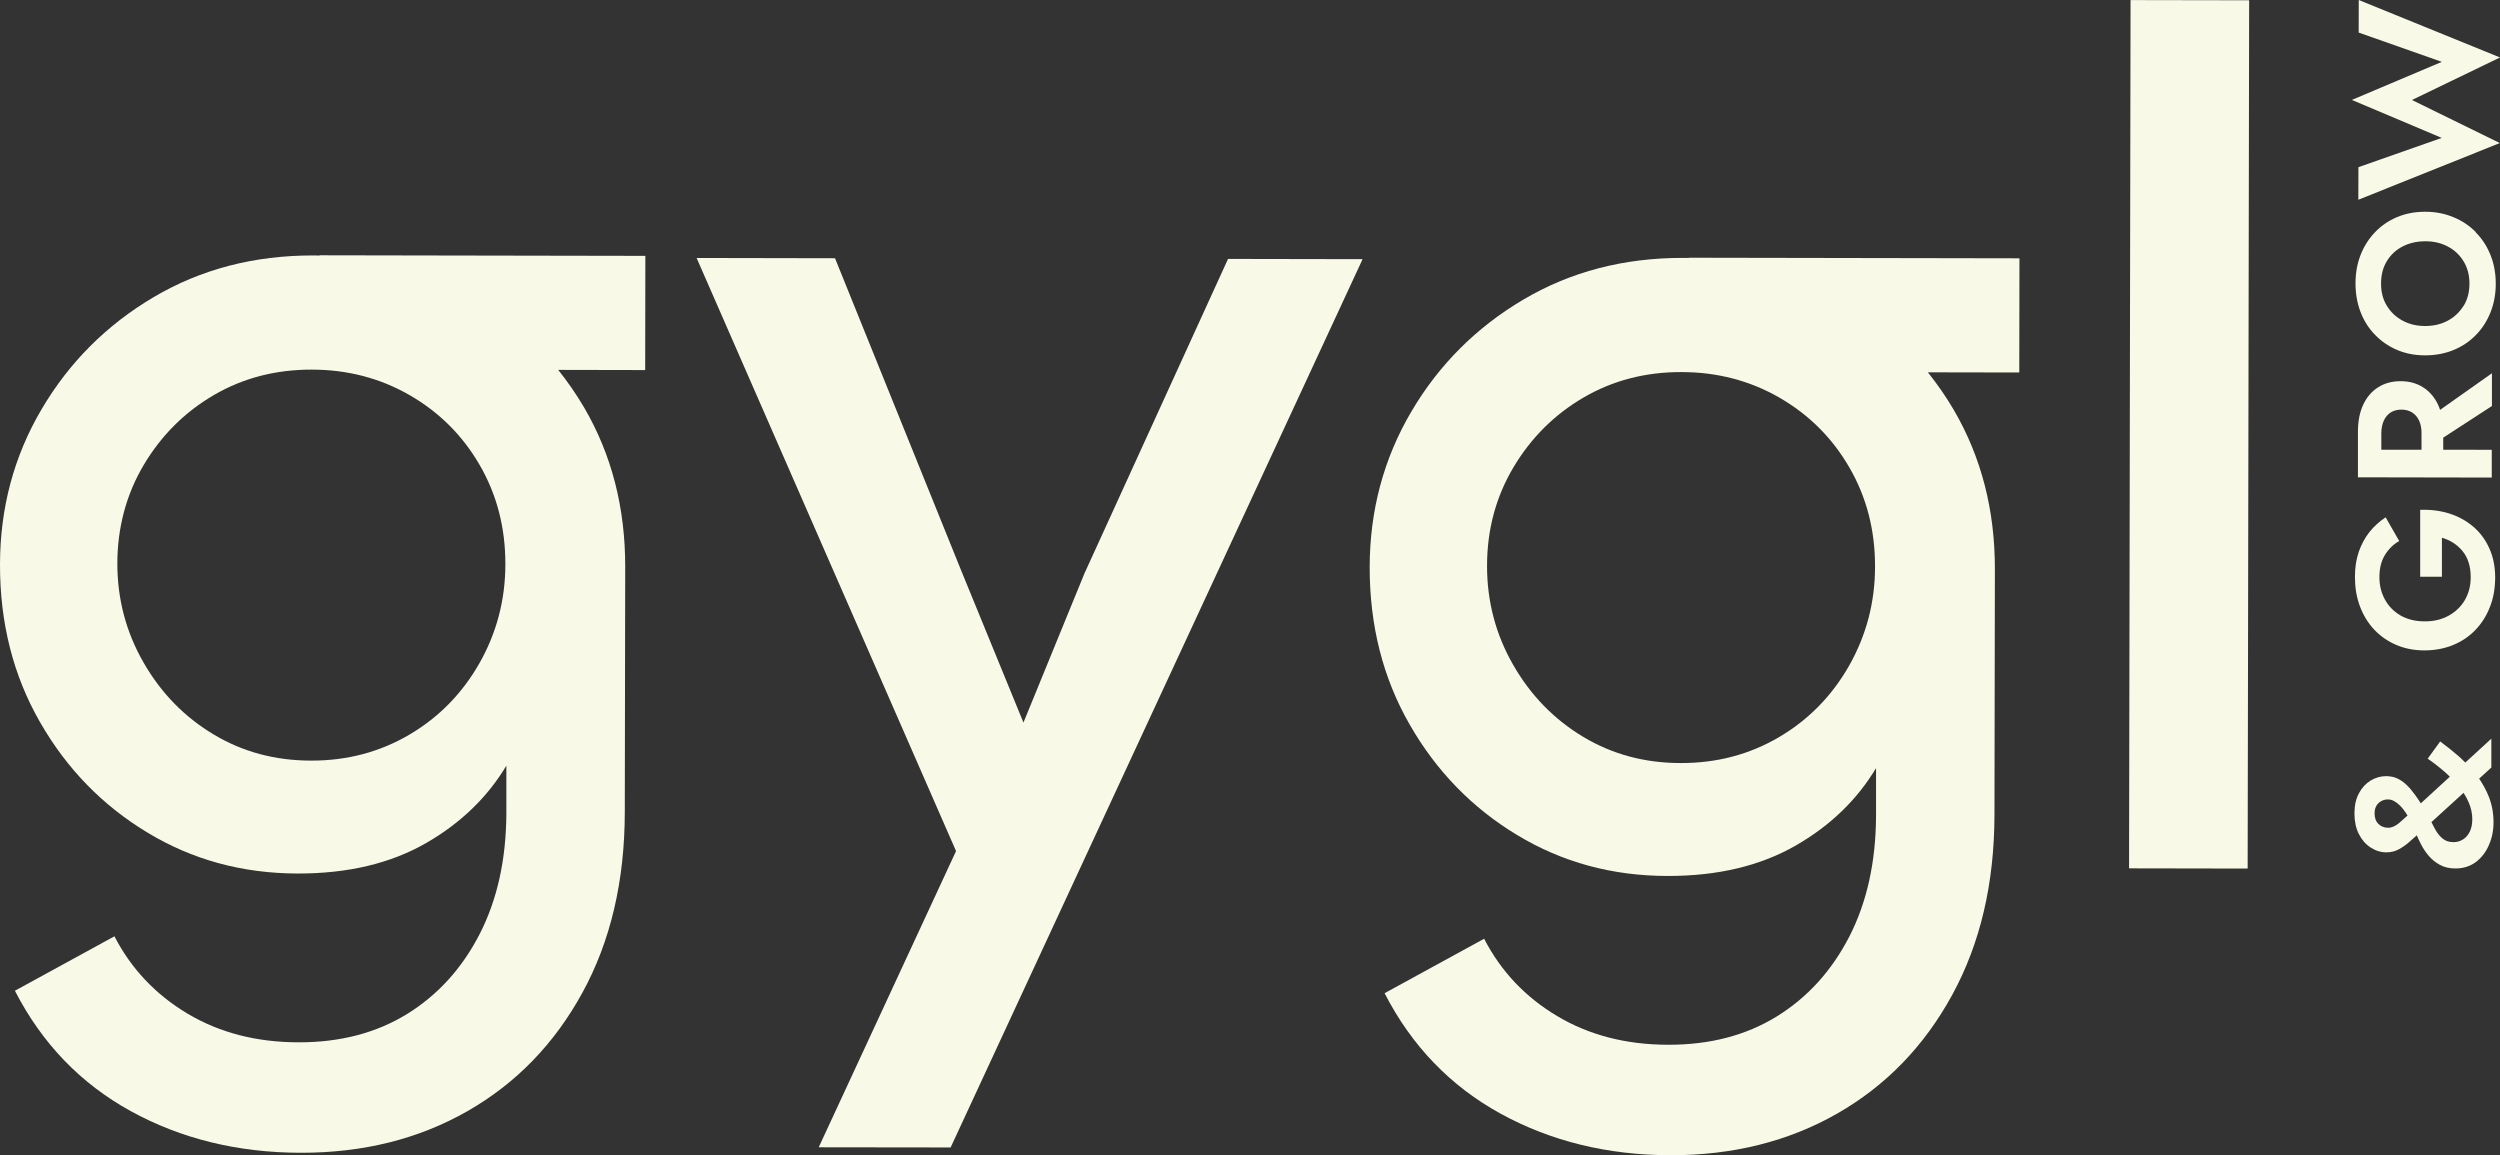
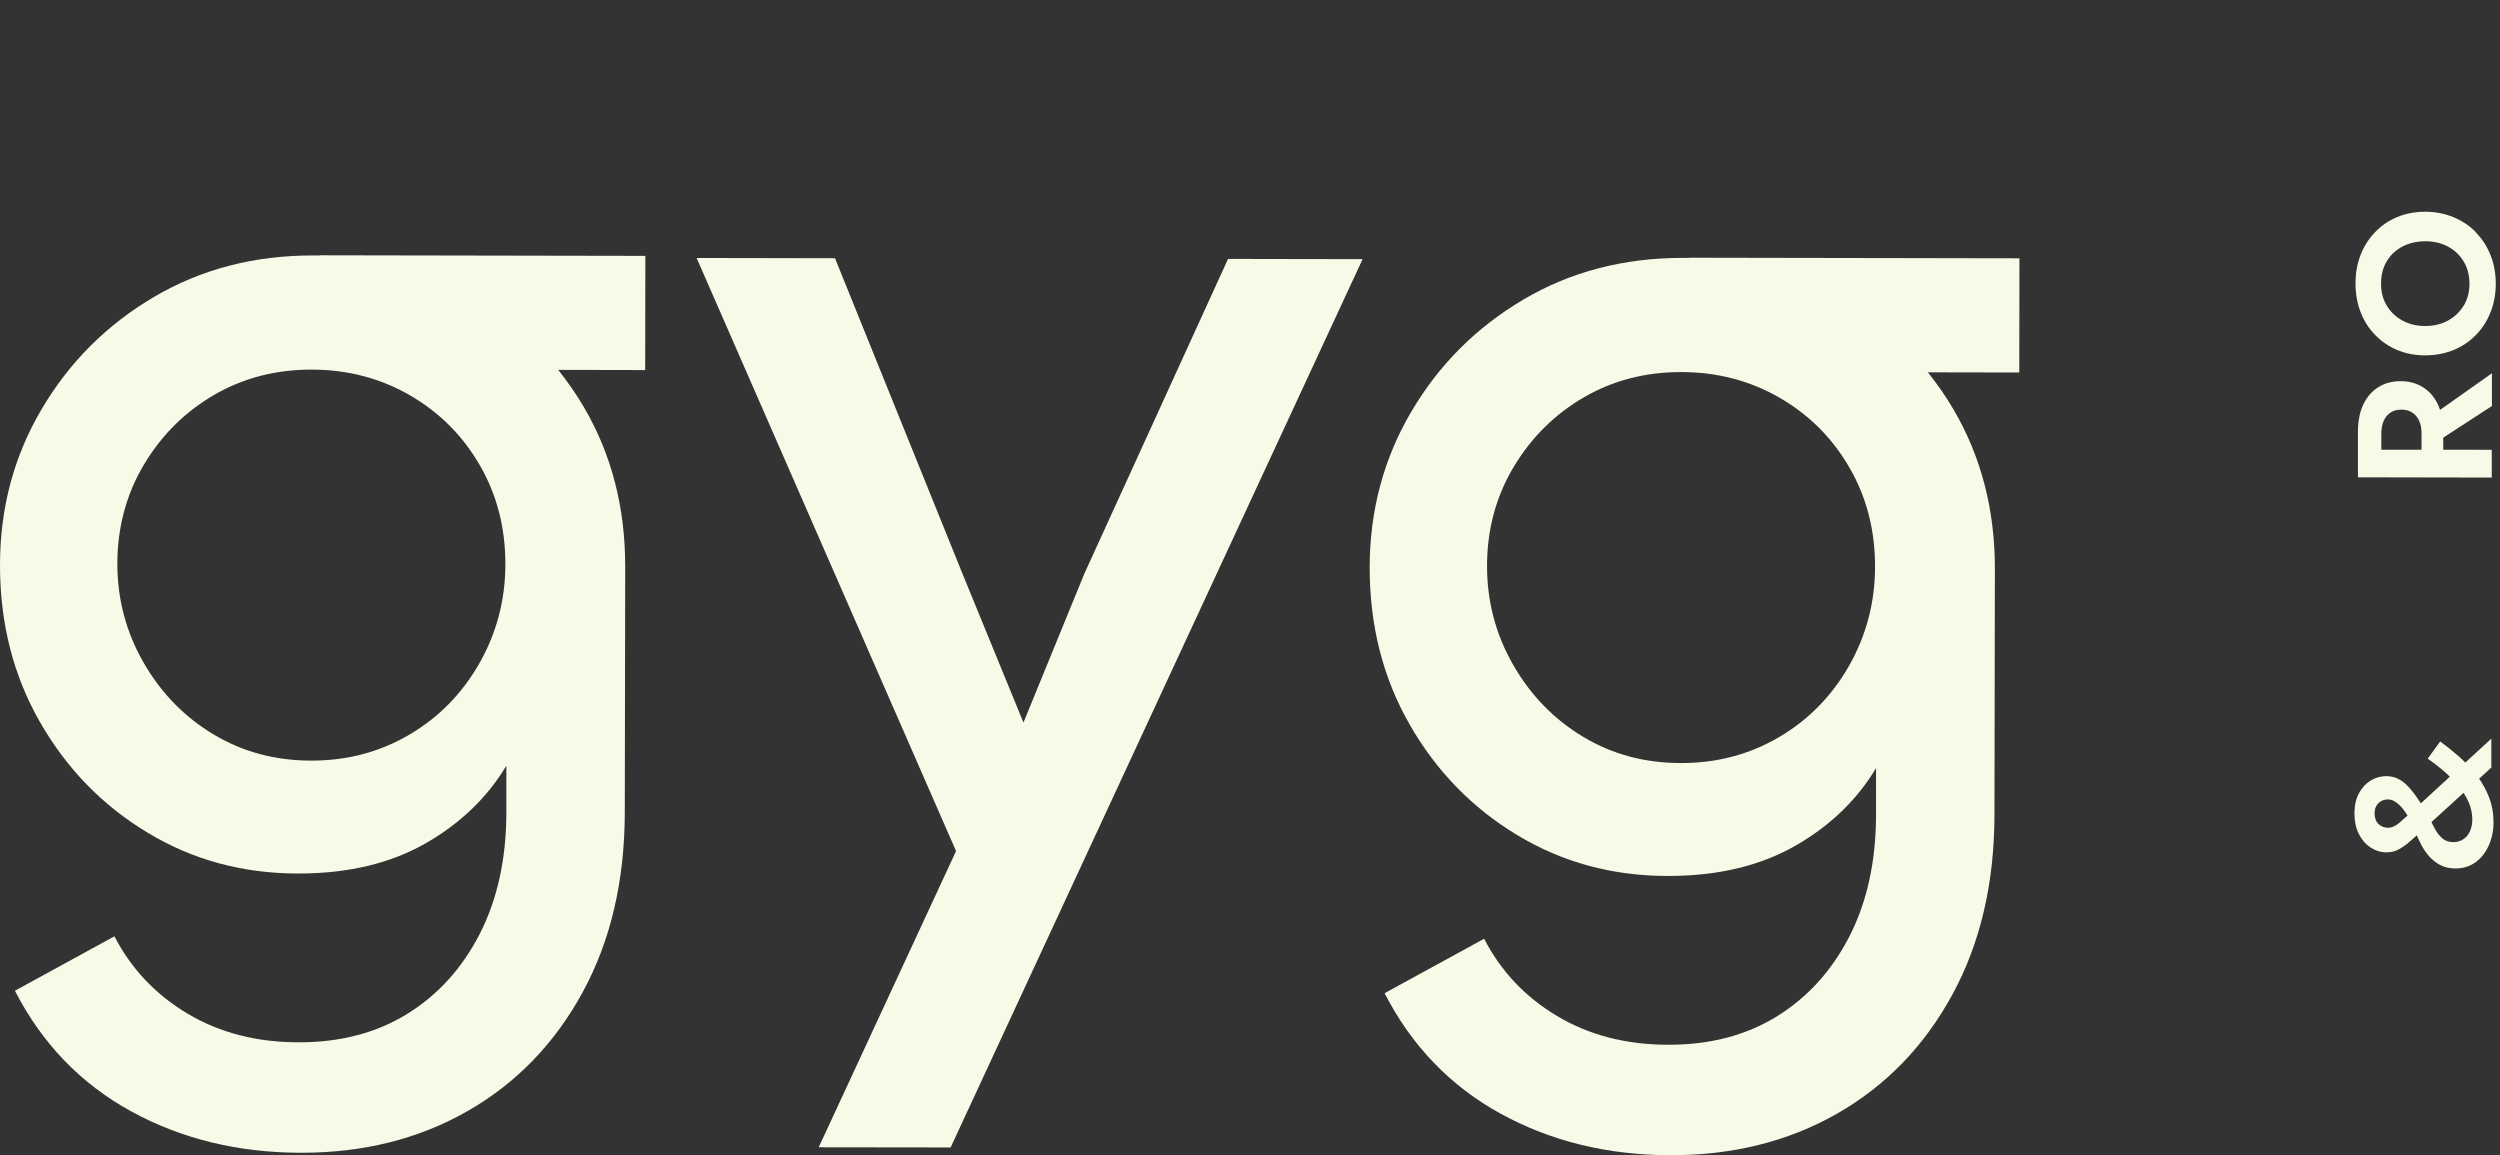
<svg xmlns="http://www.w3.org/2000/svg" fill="none" viewBox="0 0 132 61" height="61" width="132">
  <rect x="0" y="0" width="132" height="61" fill="#333333" stroke="none" />
  <g clip-path="url(#clip0_153_1108)">
-     <path fill="#F8F9E6" d="M112.493 0.004L112.414 45.849L118.676 45.86L118.755 0.015L112.493 0.004Z" />
    <path fill="#F8F9E6" d="M89.168 13.621C89.062 13.621 88.961 13.617 88.856 13.617C85.736 13.613 82.932 14.343 80.44 15.814C77.949 17.284 75.975 19.258 74.517 21.735C73.058 24.213 72.324 26.949 72.319 29.939C72.315 33.018 73.014 35.785 74.424 38.244C75.831 40.704 77.725 42.656 80.106 44.09C82.484 45.529 85.129 46.247 88.038 46.251C90.692 46.256 92.96 45.717 94.841 44.629C96.66 43.578 98.062 42.214 99.055 40.557V43.065C99.046 45.503 98.576 47.628 97.649 49.442C96.717 51.255 95.439 52.663 93.817 53.666C92.191 54.668 90.284 55.167 88.091 55.163C85.854 55.163 83.894 54.651 82.211 53.644C80.524 52.636 79.245 51.278 78.362 49.566L73.106 52.441C74.534 55.221 76.578 57.342 79.227 58.799C81.882 60.256 84.874 60.991 88.205 60.996C91.492 61 94.423 60.269 96.999 58.799C99.574 57.328 101.599 55.239 103.08 52.525C104.561 49.812 105.304 46.639 105.308 43.008L105.33 30.055C105.335 26.935 104.614 24.133 103.164 21.651C102.751 20.942 102.289 20.283 101.793 19.659L106.618 19.668L106.627 13.639L89.163 13.608L89.168 13.621ZM97.636 35.143C96.726 36.743 95.491 38.004 93.931 38.922C92.367 39.839 90.64 40.294 88.741 40.289C86.843 40.289 85.125 39.826 83.591 38.904C82.053 37.981 80.823 36.72 79.9 35.112C78.977 33.508 78.516 31.765 78.516 29.885C78.516 27.96 78.986 26.223 79.917 24.663C80.849 23.103 82.084 21.878 83.622 20.983C85.16 20.087 86.882 19.641 88.776 19.646C90.675 19.646 92.402 20.1 93.962 21C95.518 21.9 96.752 23.13 97.653 24.694C98.558 26.258 99.007 28 99.002 29.921C99.002 31.801 98.541 33.543 97.636 35.143Z" />
    <path fill="#F8F9E6" d="M16.875 13.492C16.76 13.492 16.651 13.488 16.536 13.488C13.416 13.483 10.613 14.214 8.121 15.684C5.629 17.155 3.656 19.129 2.197 21.606C0.738 24.079 0.004 26.815 2.05986e-05 29.809C-0.004 32.888 0.694 35.655 2.105 38.115C3.511 40.575 5.405 42.526 7.787 43.961C10.164 45.4 12.81 46.118 15.719 46.122C18.373 46.127 20.641 45.587 22.521 44.5C24.341 43.449 25.743 42.085 26.736 40.428V42.936C26.727 45.373 26.257 47.499 25.329 49.312C24.398 51.126 23.119 52.534 21.498 53.536C19.872 54.539 17.965 55.038 15.772 55.034C13.535 55.034 11.575 54.521 9.892 53.514C8.209 52.507 6.926 51.148 6.042 49.437L0.787 52.311C2.215 55.092 4.258 57.213 6.908 58.67C9.562 60.127 12.555 60.862 15.886 60.866C19.173 60.871 22.104 60.14 24.679 58.67C27.254 57.199 29.28 55.109 30.761 52.396C32.242 49.682 32.985 46.51 32.989 42.878L33.011 29.925C33.015 26.806 32.295 24.003 30.845 21.522C30.431 20.813 29.97 20.154 29.474 19.53L34.066 19.539L34.075 13.51L16.875 13.479V13.492ZM25.316 35.014C24.407 36.613 23.172 37.874 21.612 38.792C20.047 39.71 18.32 40.165 16.422 40.16C14.524 40.16 12.805 39.697 11.272 38.774C9.734 37.852 8.503 36.591 7.58 34.983C6.658 33.379 6.196 31.636 6.196 29.756C6.196 27.875 6.666 26.093 7.598 24.534C8.53 22.974 9.764 21.749 11.303 20.853C12.841 19.958 14.563 19.512 16.457 19.516C18.356 19.516 20.083 19.971 21.643 20.871C23.198 21.771 24.433 23.001 25.334 24.565C26.239 26.129 26.687 27.871 26.683 29.791C26.683 31.672 26.222 33.414 25.316 35.014Z" />
    <path fill="#F8F9E6" d="M57.259 30.277L54.038 38.151L50.782 30.201L44.089 13.635L36.781 13.621L50.479 44.937L43.228 60.577L50.193 60.586L71.945 13.684L64.84 13.671L57.259 30.277Z" />
    <path fill="#F8F9E6" d="M130.897 41.114L131.543 40.526V39.002L130.168 40.263C130.058 40.156 129.953 40.044 129.838 39.946C129.504 39.657 129.17 39.389 128.841 39.149L128.182 40.058C128.498 40.276 128.797 40.508 129.082 40.757C129.179 40.837 129.263 40.927 129.35 41.011L127.821 42.415C127.707 42.245 127.601 42.085 127.5 41.947C127.351 41.742 127.202 41.568 127.048 41.426C126.894 41.283 126.731 41.172 126.564 41.096C126.397 41.02 126.204 40.984 125.989 40.98C125.707 40.98 125.439 41.056 125.185 41.203C124.93 41.354 124.723 41.573 124.561 41.867C124.398 42.161 124.319 42.513 124.314 42.932C124.314 43.355 124.389 43.72 124.543 44.028C124.697 44.335 124.903 44.576 125.163 44.745C125.422 44.915 125.703 45.004 126.006 45.004C126.248 45.004 126.472 44.95 126.674 44.834C126.876 44.723 127.065 44.589 127.241 44.429C127.369 44.318 127.487 44.211 127.606 44.104C127.672 44.255 127.742 44.411 127.826 44.572C127.94 44.799 128.08 45.004 128.243 45.195C128.406 45.387 128.603 45.543 128.832 45.668C129.06 45.792 129.333 45.855 129.649 45.855C130.062 45.855 130.414 45.743 130.717 45.521C131.016 45.298 131.249 44.999 131.411 44.629C131.574 44.26 131.658 43.858 131.658 43.422C131.658 42.932 131.574 42.477 131.407 42.058C131.271 41.72 131.099 41.408 130.897 41.109V41.114ZM126.072 43.703C125.883 43.703 125.721 43.636 125.584 43.507C125.448 43.377 125.378 43.19 125.378 42.945C125.378 42.789 125.409 42.656 125.475 42.544C125.54 42.437 125.624 42.352 125.734 42.295C125.844 42.237 125.958 42.21 126.09 42.21C126.283 42.21 126.49 42.312 126.701 42.517C126.846 42.656 126.982 42.838 127.118 43.061C126.969 43.199 126.824 43.324 126.696 43.435C126.49 43.618 126.283 43.707 126.077 43.707L126.072 43.703ZM130.41 43.899C130.326 44.081 130.207 44.219 130.054 44.318C129.904 44.416 129.733 44.465 129.544 44.465C129.32 44.465 129.135 44.407 128.99 44.291C128.841 44.175 128.713 44.023 128.608 43.841C128.529 43.703 128.454 43.56 128.379 43.408L130.076 41.862C130.185 42.027 130.278 42.201 130.352 42.375C130.475 42.664 130.537 42.959 130.537 43.261C130.537 43.507 130.493 43.72 130.41 43.903V43.899Z" />
-     <path fill="#F8F9E6" d="M130.577 27.8C130.212 27.488 129.79 27.261 129.311 27.109C128.832 26.962 128.327 26.9 127.786 26.918V30.451H128.933V28.392C129.153 28.455 129.35 28.544 129.531 28.66C129.711 28.776 129.873 28.918 130.014 29.087C130.155 29.257 130.265 29.453 130.339 29.689C130.418 29.921 130.453 30.184 130.453 30.478C130.453 30.923 130.352 31.32 130.15 31.672C129.948 32.024 129.662 32.3 129.293 32.505C128.924 32.71 128.502 32.812 128.015 32.808C127.522 32.808 127.101 32.701 126.74 32.492C126.384 32.282 126.112 32.002 125.918 31.645C125.725 31.289 125.633 30.896 125.633 30.469C125.633 30.01 125.729 29.622 125.923 29.306C126.116 28.989 126.367 28.74 126.679 28.566L125.962 27.314C125.633 27.532 125.347 27.791 125.105 28.094C124.868 28.397 124.679 28.744 124.543 29.137C124.407 29.529 124.341 29.97 124.341 30.464C124.341 31.017 124.424 31.529 124.6 32.002C124.776 32.474 125.022 32.884 125.347 33.231C125.668 33.579 126.059 33.851 126.512 34.047C126.964 34.243 127.465 34.341 128.01 34.341C128.555 34.341 129.056 34.247 129.517 34.06C129.974 33.873 130.37 33.606 130.7 33.263C131.029 32.919 131.288 32.514 131.469 32.046C131.653 31.578 131.741 31.07 131.745 30.513C131.745 29.925 131.644 29.404 131.433 28.945C131.227 28.486 130.937 28.103 130.572 27.791L130.577 27.8Z" />
    <path fill="#F8F9E6" d="M131.574 21.437V19.708L128.836 21.642C128.806 21.544 128.766 21.45 128.726 21.361C128.538 20.965 128.274 20.662 127.935 20.448C127.597 20.234 127.206 20.127 126.758 20.127C126.305 20.127 125.914 20.229 125.576 20.443C125.237 20.653 124.974 20.956 124.785 21.352C124.596 21.749 124.499 22.23 124.499 22.796V23.736V25.202L131.565 25.215V23.749L129.003 23.745V23.108L131.574 21.437ZM125.734 23.741V22.89C125.734 22.631 125.778 22.408 125.861 22.217C125.945 22.029 126.068 21.882 126.226 21.78C126.384 21.677 126.573 21.628 126.797 21.628C127.021 21.628 127.21 21.682 127.369 21.784C127.527 21.887 127.65 22.034 127.733 22.221C127.817 22.408 127.861 22.631 127.856 22.894V23.745H125.734V23.741Z" />
    <path fill="#F8F9E6" d="M130.721 12.254C130.387 11.915 129.992 11.652 129.535 11.465C129.082 11.278 128.59 11.18 128.054 11.18C127.513 11.18 127.021 11.273 126.573 11.46C126.124 11.648 125.733 11.915 125.404 12.258C125.074 12.601 124.819 13.002 124.639 13.461C124.459 13.92 124.371 14.419 124.371 14.967C124.371 15.506 124.459 16.005 124.635 16.469C124.811 16.928 125.065 17.333 125.395 17.672C125.725 18.015 126.111 18.282 126.56 18.474C127.008 18.665 127.5 18.763 128.04 18.763C128.572 18.763 129.064 18.674 129.521 18.492C129.978 18.309 130.374 18.046 130.708 17.707C131.046 17.369 131.306 16.968 131.494 16.504C131.679 16.045 131.776 15.537 131.776 14.985C131.776 14.432 131.683 13.924 131.499 13.466C131.314 13.002 131.055 12.605 130.717 12.267L130.721 12.254ZM130.079 16.139C129.877 16.473 129.6 16.736 129.249 16.928C128.897 17.119 128.497 17.213 128.045 17.213C127.592 17.213 127.192 17.115 126.845 16.923C126.494 16.732 126.221 16.469 126.019 16.134C125.817 15.8 125.716 15.408 125.72 14.967C125.72 14.517 125.821 14.125 126.023 13.791C126.226 13.457 126.502 13.198 126.854 13.015C127.206 12.833 127.605 12.739 128.058 12.739C128.511 12.739 128.911 12.833 129.258 13.024C129.609 13.211 129.882 13.474 130.084 13.809C130.286 14.143 130.387 14.535 130.387 14.976C130.387 15.422 130.286 15.809 130.084 16.143L130.079 16.139Z" />
-     <path fill="#F8F9E6" d="M132 3.034L124.542 0L124.538 1.72L128.928 3.266L124.178 5.276L128.924 7.281L124.525 8.827L124.52 10.547L131.991 7.553L127.351 5.28L132 3.034Z" />
  </g>
  <defs>
    <clipPath id="clip0_153_1108">
      <rect fill="white" height="61" width="132" />
    </clipPath>
  </defs>
</svg>